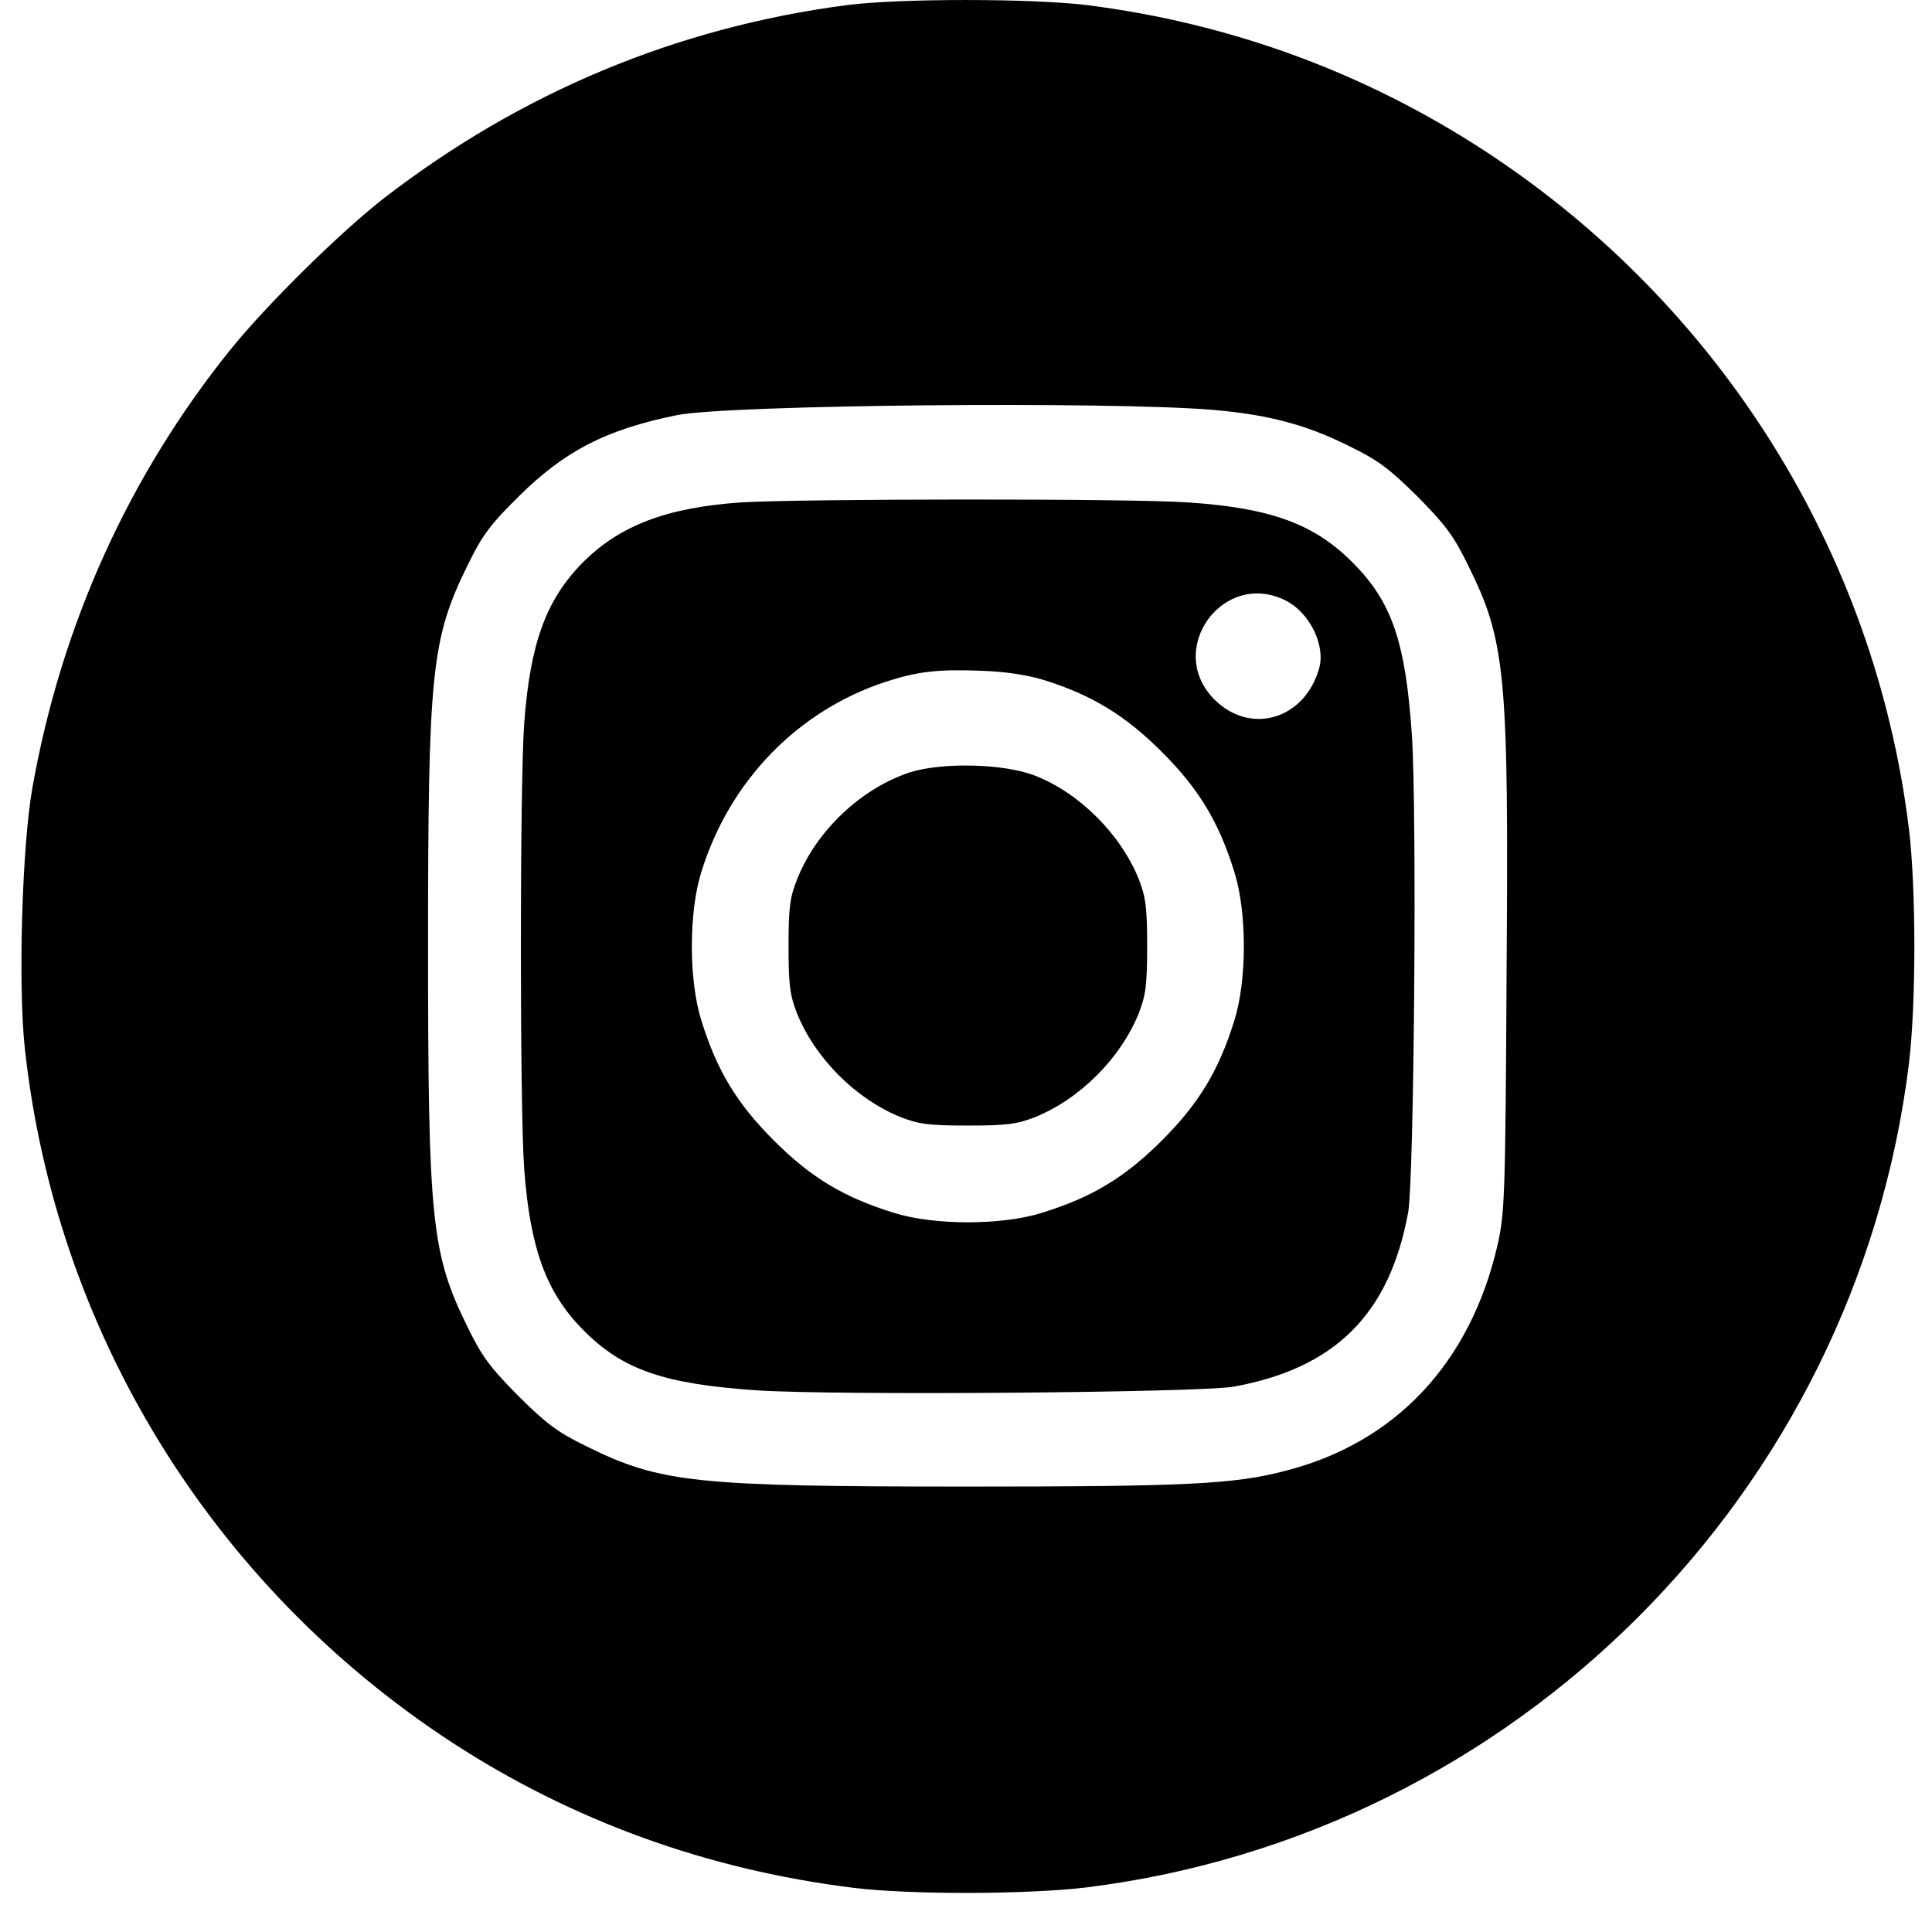
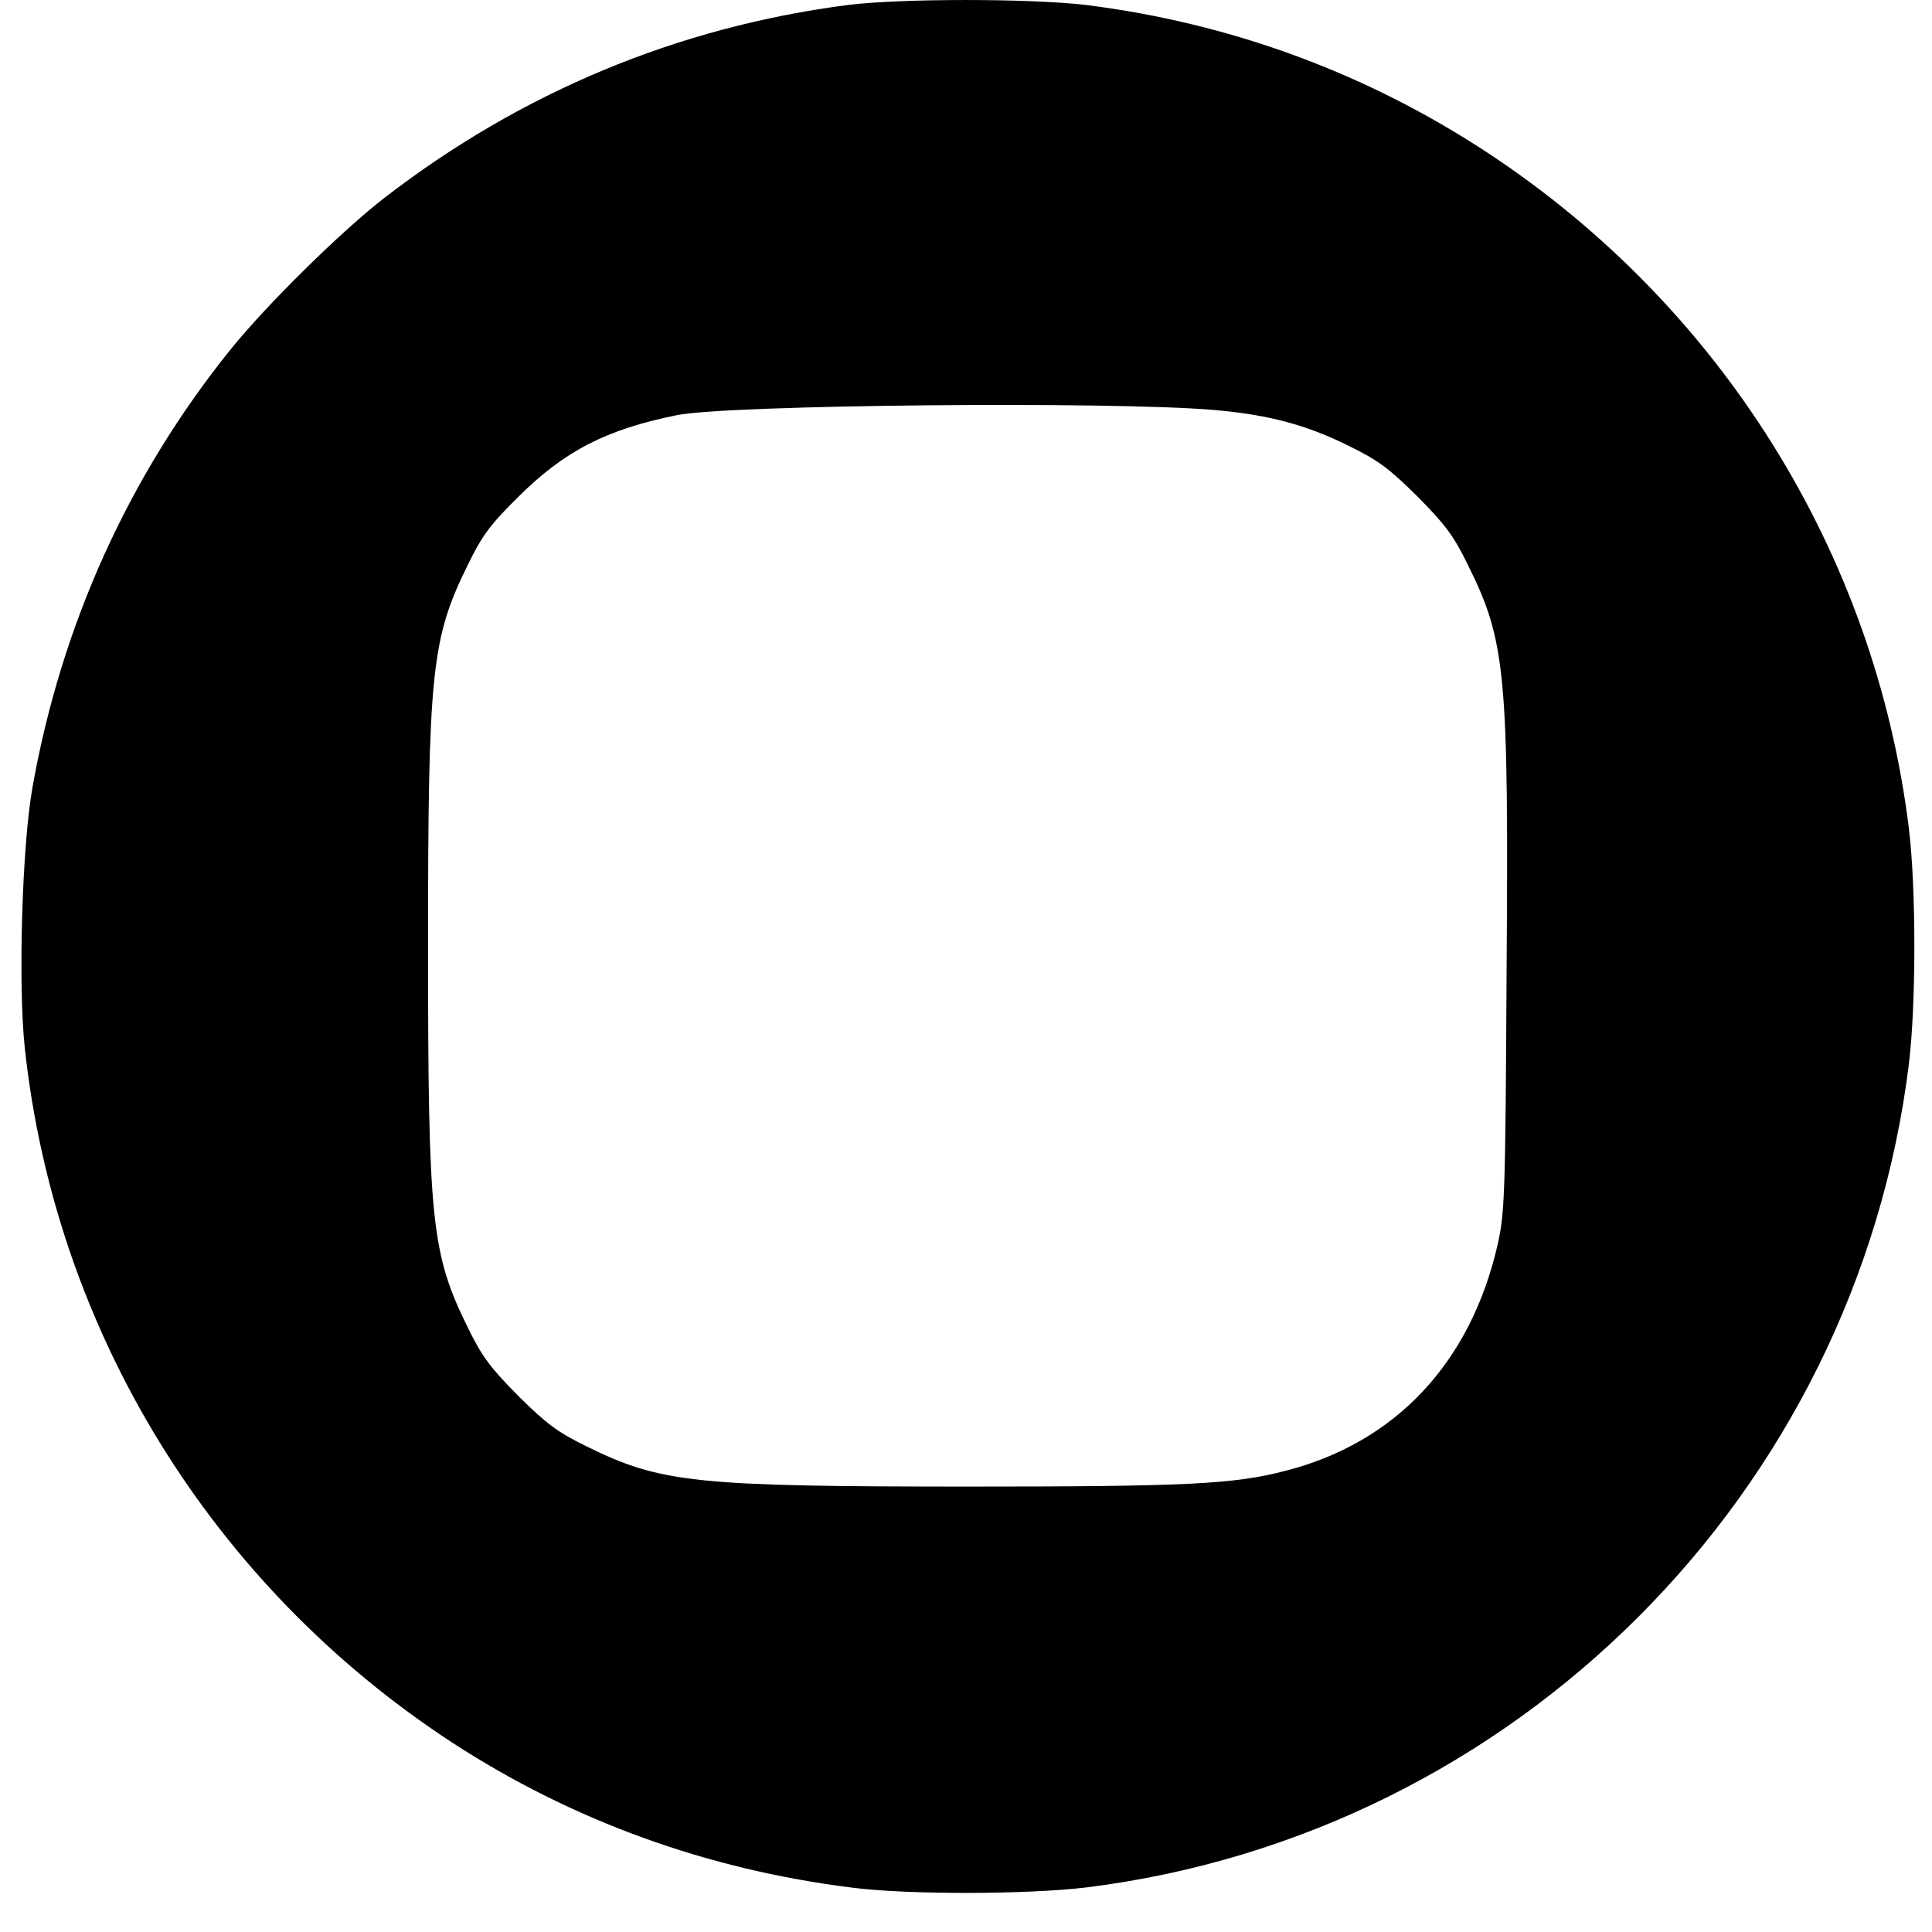
<svg xmlns="http://www.w3.org/2000/svg" width="34" height="34" viewBox="0 0 34 34" fill="none">
  <path d="M14.918 0.088C11.912 0.478 9.16 1.63 6.752 3.492C5.991 4.084 4.696 5.36 4.065 6.141C2.269 8.367 1.079 10.996 0.571 13.86C0.389 14.875 0.317 17.316 0.435 18.429C0.968 23.414 3.72 27.898 7.956 30.665C10.064 32.038 12.439 32.903 15.016 33.222C16.005 33.346 18.087 33.34 19.115 33.216C26.662 32.279 32.655 26.284 33.592 18.735C33.722 17.68 33.722 15.623 33.592 14.569C32.993 9.727 30.28 5.386 26.174 2.685C24.034 1.279 21.652 0.407 19.115 0.088C18.126 -0.029 15.855 -0.029 14.918 0.088ZM21.366 7.215C22.329 7.299 22.986 7.475 23.734 7.846C24.255 8.1 24.444 8.243 24.945 8.737C25.439 9.239 25.582 9.427 25.836 9.948C26.5 11.289 26.552 11.842 26.513 17.172C26.493 21.045 26.48 21.344 26.357 21.898C25.882 23.98 24.561 25.393 22.609 25.887C21.711 26.122 20.852 26.161 17.033 26.161C12.237 26.161 11.626 26.096 10.331 25.458C9.81 25.204 9.622 25.061 9.121 24.566C8.626 24.065 8.483 23.876 8.229 23.355C7.592 22.06 7.533 21.494 7.533 16.652C7.533 11.809 7.592 11.243 8.229 9.948C8.483 9.427 8.62 9.239 9.121 8.744C9.934 7.937 10.663 7.559 11.912 7.306C12.816 7.123 19.551 7.058 21.366 7.215Z" fill="black" />
-   <path d="M13.031 8.842C11.736 8.933 10.91 9.245 10.259 9.896C9.609 10.553 9.329 11.321 9.225 12.734C9.147 13.808 9.147 19.496 9.225 20.57C9.329 21.976 9.615 22.757 10.272 23.414C10.962 24.11 11.697 24.358 13.324 24.468C14.71 24.56 21.112 24.508 21.711 24.403C23.5 24.078 24.457 23.121 24.782 21.331C24.886 20.733 24.938 14.328 24.847 12.942C24.736 11.295 24.496 10.586 23.793 9.889C23.123 9.219 22.362 8.939 20.911 8.842C19.909 8.77 14.066 8.777 13.031 8.842ZM22.635 10.573C23.051 10.788 23.331 11.36 23.214 11.764C22.96 12.662 22.004 12.942 21.373 12.311C20.494 11.432 21.529 10.007 22.635 10.573ZM18.367 11.966C19.219 12.232 19.805 12.591 20.449 13.235C21.099 13.886 21.451 14.465 21.724 15.35C21.945 16.053 21.945 17.251 21.724 17.953C21.451 18.839 21.099 19.418 20.449 20.069C19.798 20.72 19.219 21.071 18.334 21.344C17.631 21.566 16.434 21.566 15.731 21.344C14.847 21.071 14.267 20.72 13.617 20.069C12.966 19.418 12.615 18.839 12.341 17.953C12.12 17.251 12.12 16.053 12.341 15.35C12.836 13.742 14.04 12.506 15.588 11.998C16.148 11.816 16.506 11.777 17.228 11.803C17.683 11.816 18.061 11.875 18.367 11.966Z" fill="black" />
-   <path d="M16.011 13.593C15.159 13.873 14.371 14.615 14.033 15.461C13.903 15.786 13.877 15.949 13.877 16.652C13.877 17.348 13.903 17.517 14.027 17.836C14.345 18.624 15.061 19.34 15.848 19.659C16.167 19.782 16.337 19.808 17.033 19.808C17.729 19.808 17.898 19.782 18.217 19.659C19.004 19.34 19.72 18.624 20.039 17.836C20.162 17.517 20.188 17.348 20.188 16.652C20.188 15.955 20.162 15.786 20.039 15.467C19.72 14.68 18.998 13.957 18.217 13.651C17.677 13.437 16.577 13.411 16.011 13.593Z" fill="black" />
</svg>